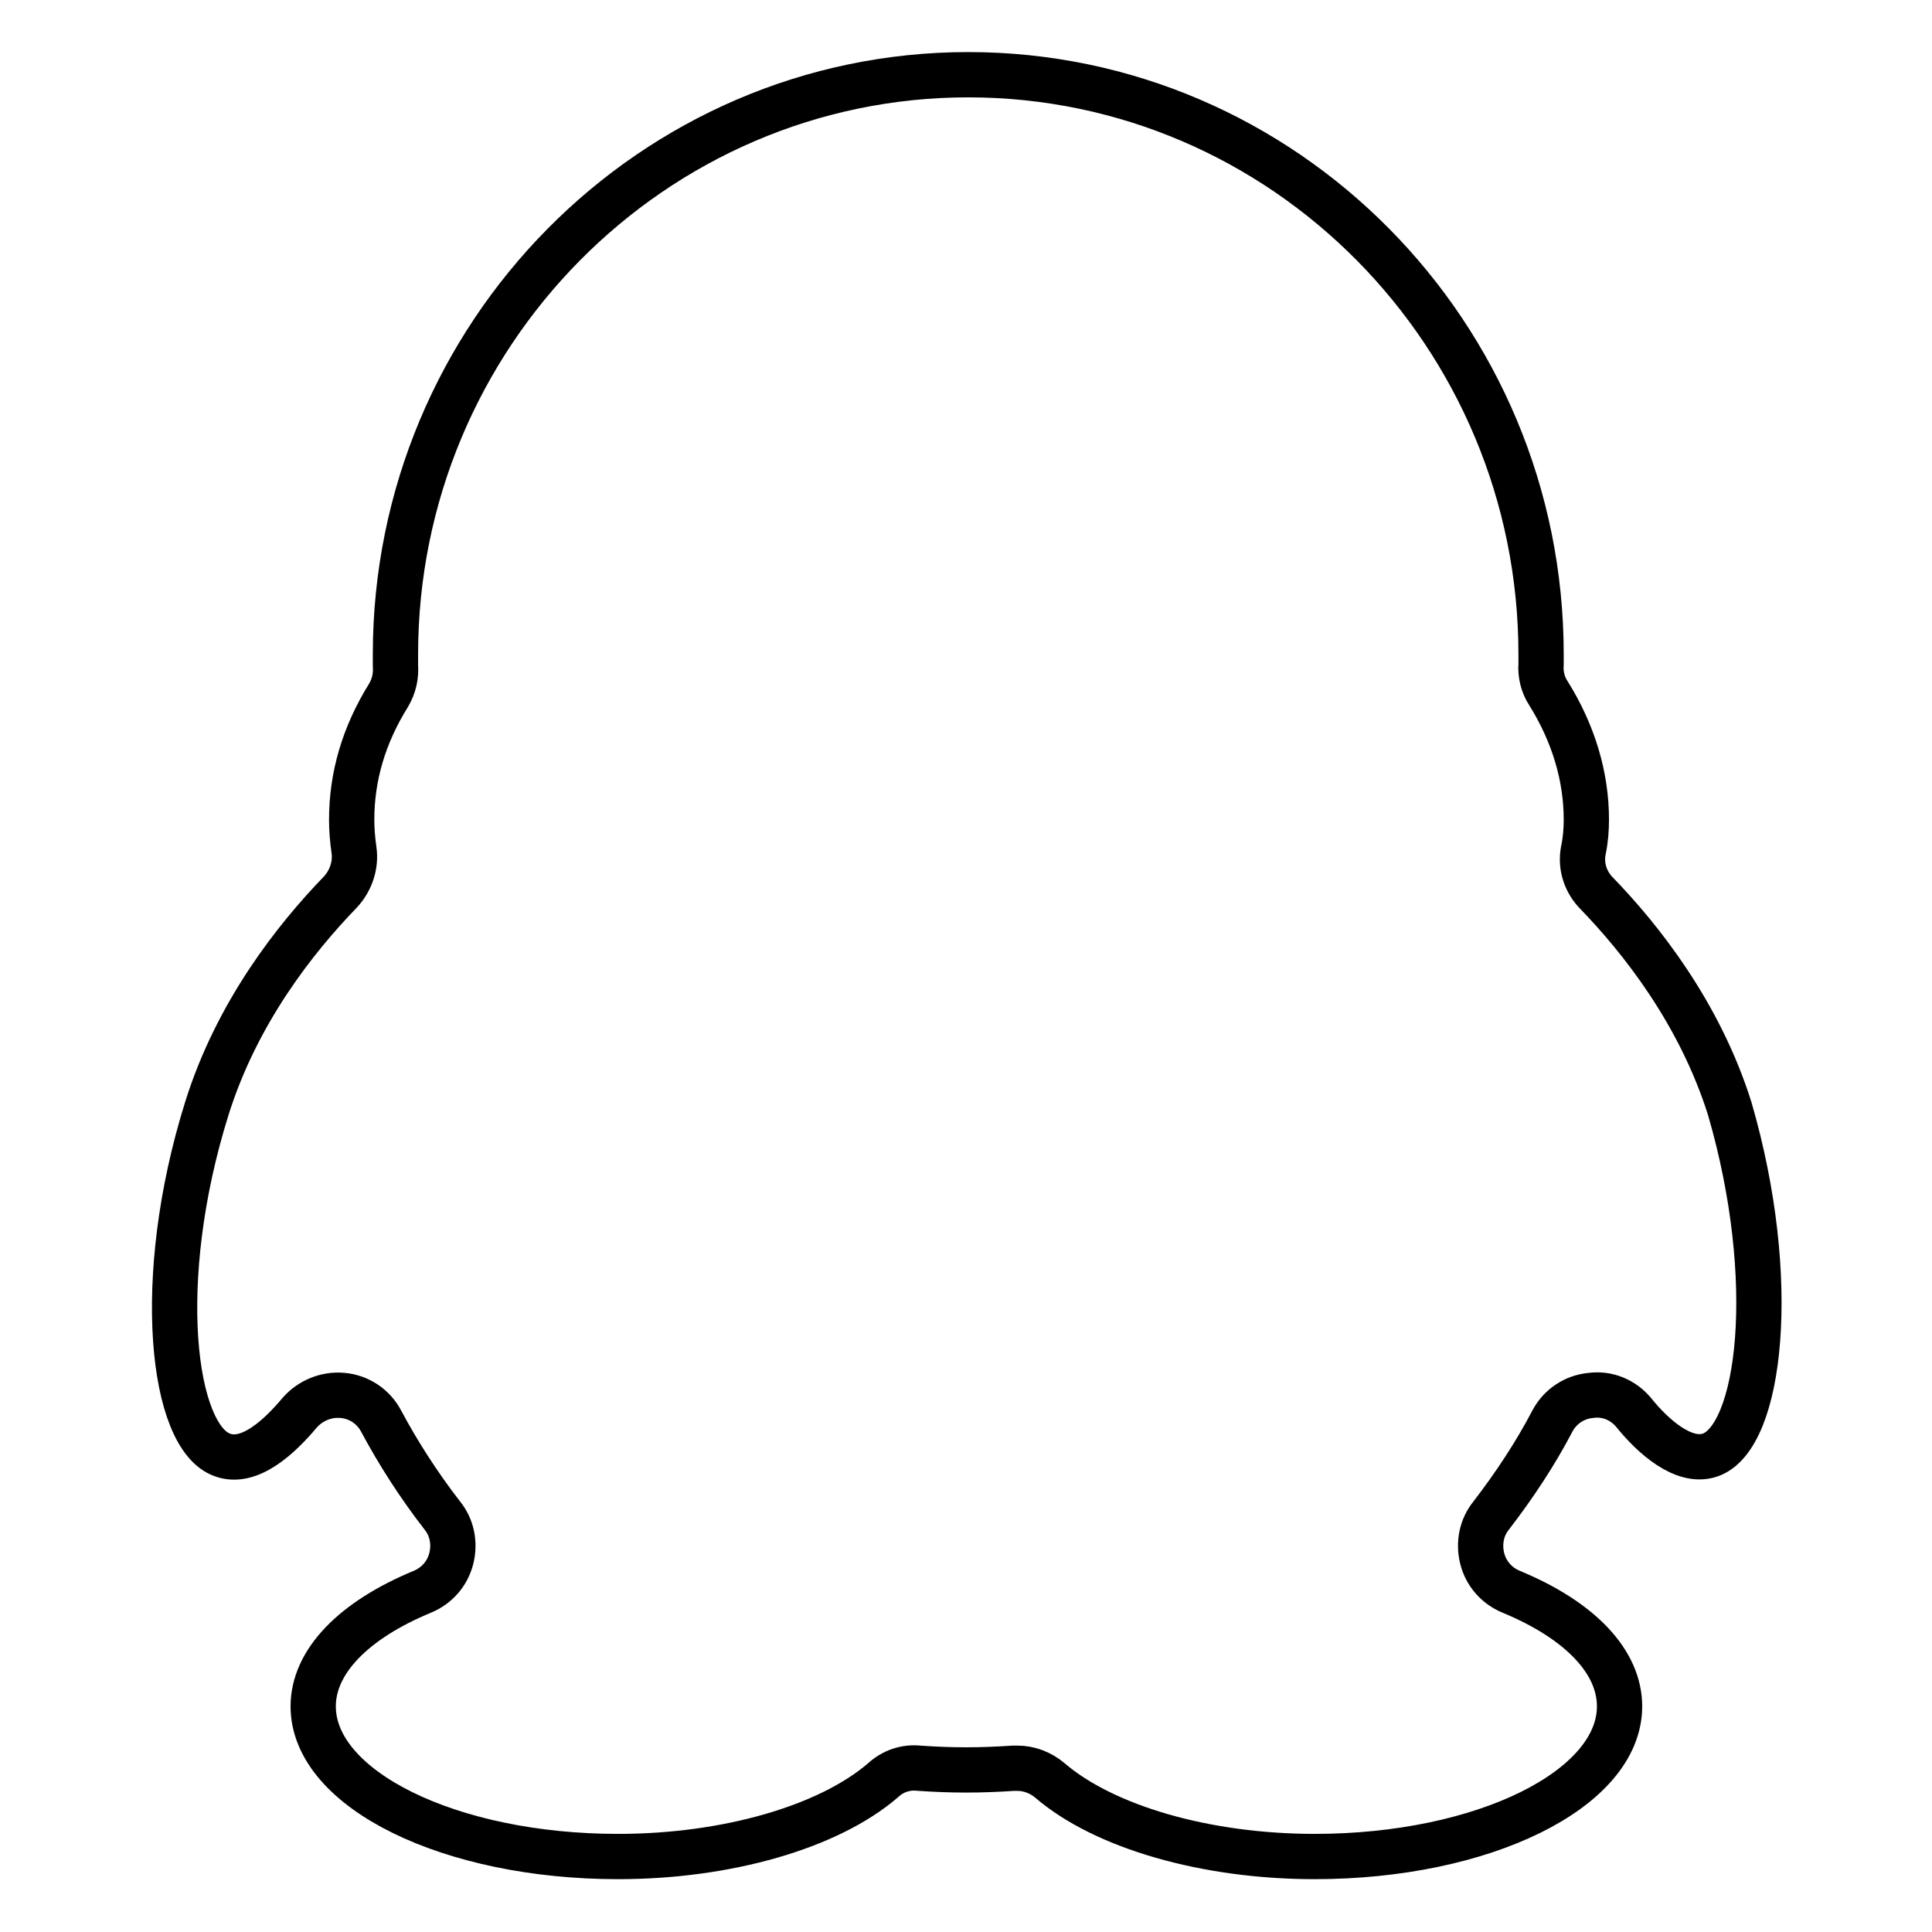
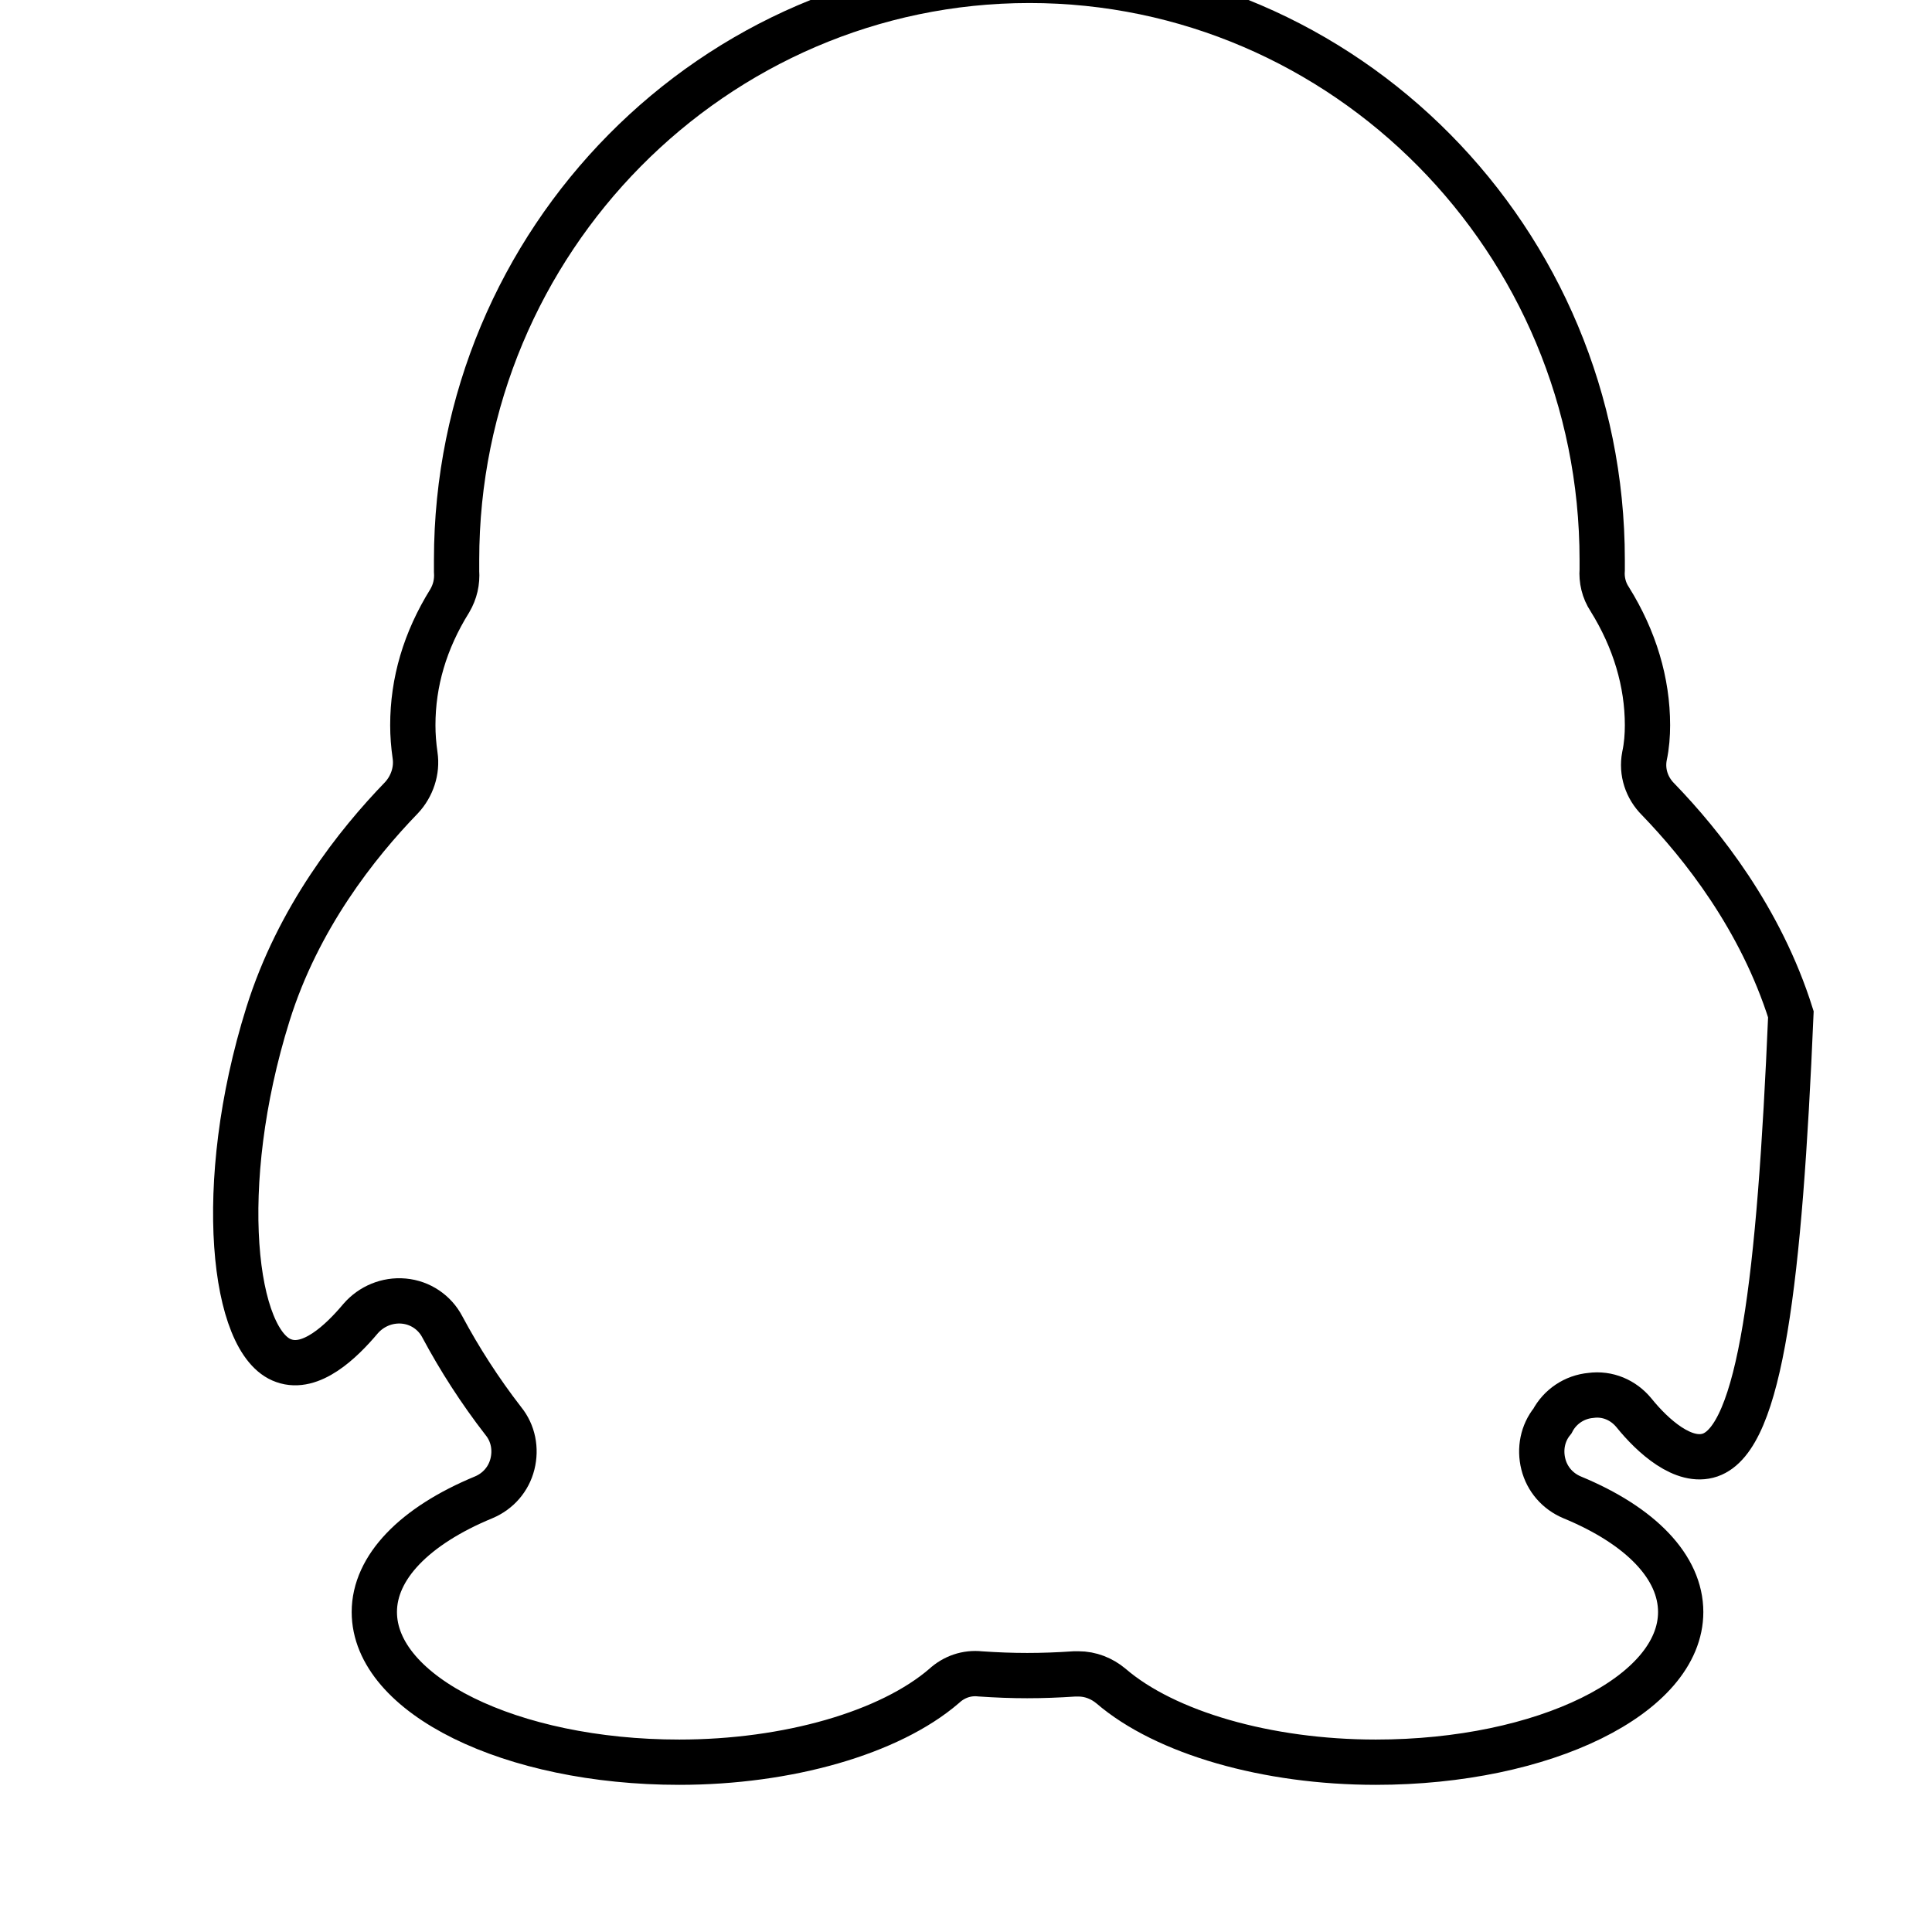
<svg xmlns="http://www.w3.org/2000/svg" version="1.1" x="0px" y="0px" viewBox="0 0 256 256" enable-background="new 0 0 256 256" xml:space="preserve">
  <g>
    <g>
-       <path stroke-width="6" fill-opacity="0" stroke="#000000" d="M226.6,192.8c-3.5,1.2-7.6-2.5-10.1-5.6c-1.4-1.7-3.5-2.6-5.7-2.3c-2.2,0.2-4.1,1.5-5.1,3.4c-2.3,4.4-5.1,8.6-8.1,12.5c-1.3,1.6-1.7,3.7-1.2,5.7c0.5,2,1.9,3.6,3.8,4.4c9.2,3.8,14.4,9.3,14.4,15.2c0,11-18.1,19.9-40.4,19.9c-14.4,0-27.9-3.9-35.1-10.1c-1.2-1-2.7-1.6-4.3-1.6c-0.2,0-0.3,0-0.5,0c-4.5,0.3-8.1,0.3-12.5,0c-1.8-0.2-3.5,0.4-4.8,1.6c-7.2,6.2-20.7,10.1-35.1,10.1c-22.3,0-40.4-8.9-40.4-19.9c0-5.9,5.3-11.4,14.5-15.2c1.9-0.8,3.3-2.4,3.8-4.4c0.5-2,0.1-4.1-1.2-5.7c-3.1-4-5.8-8.2-8.1-12.5c-1-1.9-2.9-3.2-5.1-3.4c-2.2-0.2-4.3,0.7-5.7,2.3c-2.6,3.1-6.6,6.9-10.2,5.6c-6.7-2.3-9.2-23.2-2.1-45.9c4-12.8,11.8-22.6,17.7-28.7c1.4-1.5,2.1-3.6,1.8-5.6c-0.2-1.4-0.3-2.7-0.3-4c0-5.7,1.6-11.2,4.9-16.5c0.7-1.2,1-2.5,0.9-3.9c0-0.5,0-1,0-1.5c0-42.3,34.1-76.8,75.9-76.8c41.8,0,75.9,34.4,75.9,76.8c0,0.5,0,0.9,0,1.3c-0.1,1.3,0.2,2.7,1,3.9c3.3,5.3,5,11,5,16.7c0,1.3-0.1,2.7-0.4,4.1c-0.4,2.1,0.3,4.2,1.8,5.7c5.8,6,13.6,15.8,17.6,28.5C235.8,169.6,233.3,190.5,226.6,192.8L226.6,192.8L226.6,192.8z" />
+       <path stroke-width="6" fill-opacity="0" stroke="#000000" d="M226.6,192.8c-3.5,1.2-7.6-2.5-10.1-5.6c-1.4-1.7-3.5-2.6-5.7-2.3c-2.2,0.2-4.1,1.5-5.1,3.4c-1.3,1.6-1.7,3.7-1.2,5.7c0.5,2,1.9,3.6,3.8,4.4c9.2,3.8,14.4,9.3,14.4,15.2c0,11-18.1,19.9-40.4,19.9c-14.4,0-27.9-3.9-35.1-10.1c-1.2-1-2.7-1.6-4.3-1.6c-0.2,0-0.3,0-0.5,0c-4.5,0.3-8.1,0.3-12.5,0c-1.8-0.2-3.5,0.4-4.8,1.6c-7.2,6.2-20.7,10.1-35.1,10.1c-22.3,0-40.4-8.9-40.4-19.9c0-5.9,5.3-11.4,14.5-15.2c1.9-0.8,3.3-2.4,3.8-4.4c0.5-2,0.1-4.1-1.2-5.7c-3.1-4-5.8-8.2-8.1-12.5c-1-1.9-2.9-3.2-5.1-3.4c-2.2-0.2-4.3,0.7-5.7,2.3c-2.6,3.1-6.6,6.9-10.2,5.6c-6.7-2.3-9.2-23.2-2.1-45.9c4-12.8,11.8-22.6,17.7-28.7c1.4-1.5,2.1-3.6,1.8-5.6c-0.2-1.4-0.3-2.7-0.3-4c0-5.7,1.6-11.2,4.9-16.5c0.7-1.2,1-2.5,0.9-3.9c0-0.5,0-1,0-1.5c0-42.3,34.1-76.8,75.9-76.8c41.8,0,75.9,34.4,75.9,76.8c0,0.5,0,0.9,0,1.3c-0.1,1.3,0.2,2.7,1,3.9c3.3,5.3,5,11,5,16.7c0,1.3-0.1,2.7-0.4,4.1c-0.4,2.1,0.3,4.2,1.8,5.7c5.8,6,13.6,15.8,17.6,28.5C235.8,169.6,233.3,190.5,226.6,192.8L226.6,192.8L226.6,192.8z" />
    </g>
  </g>
</svg>